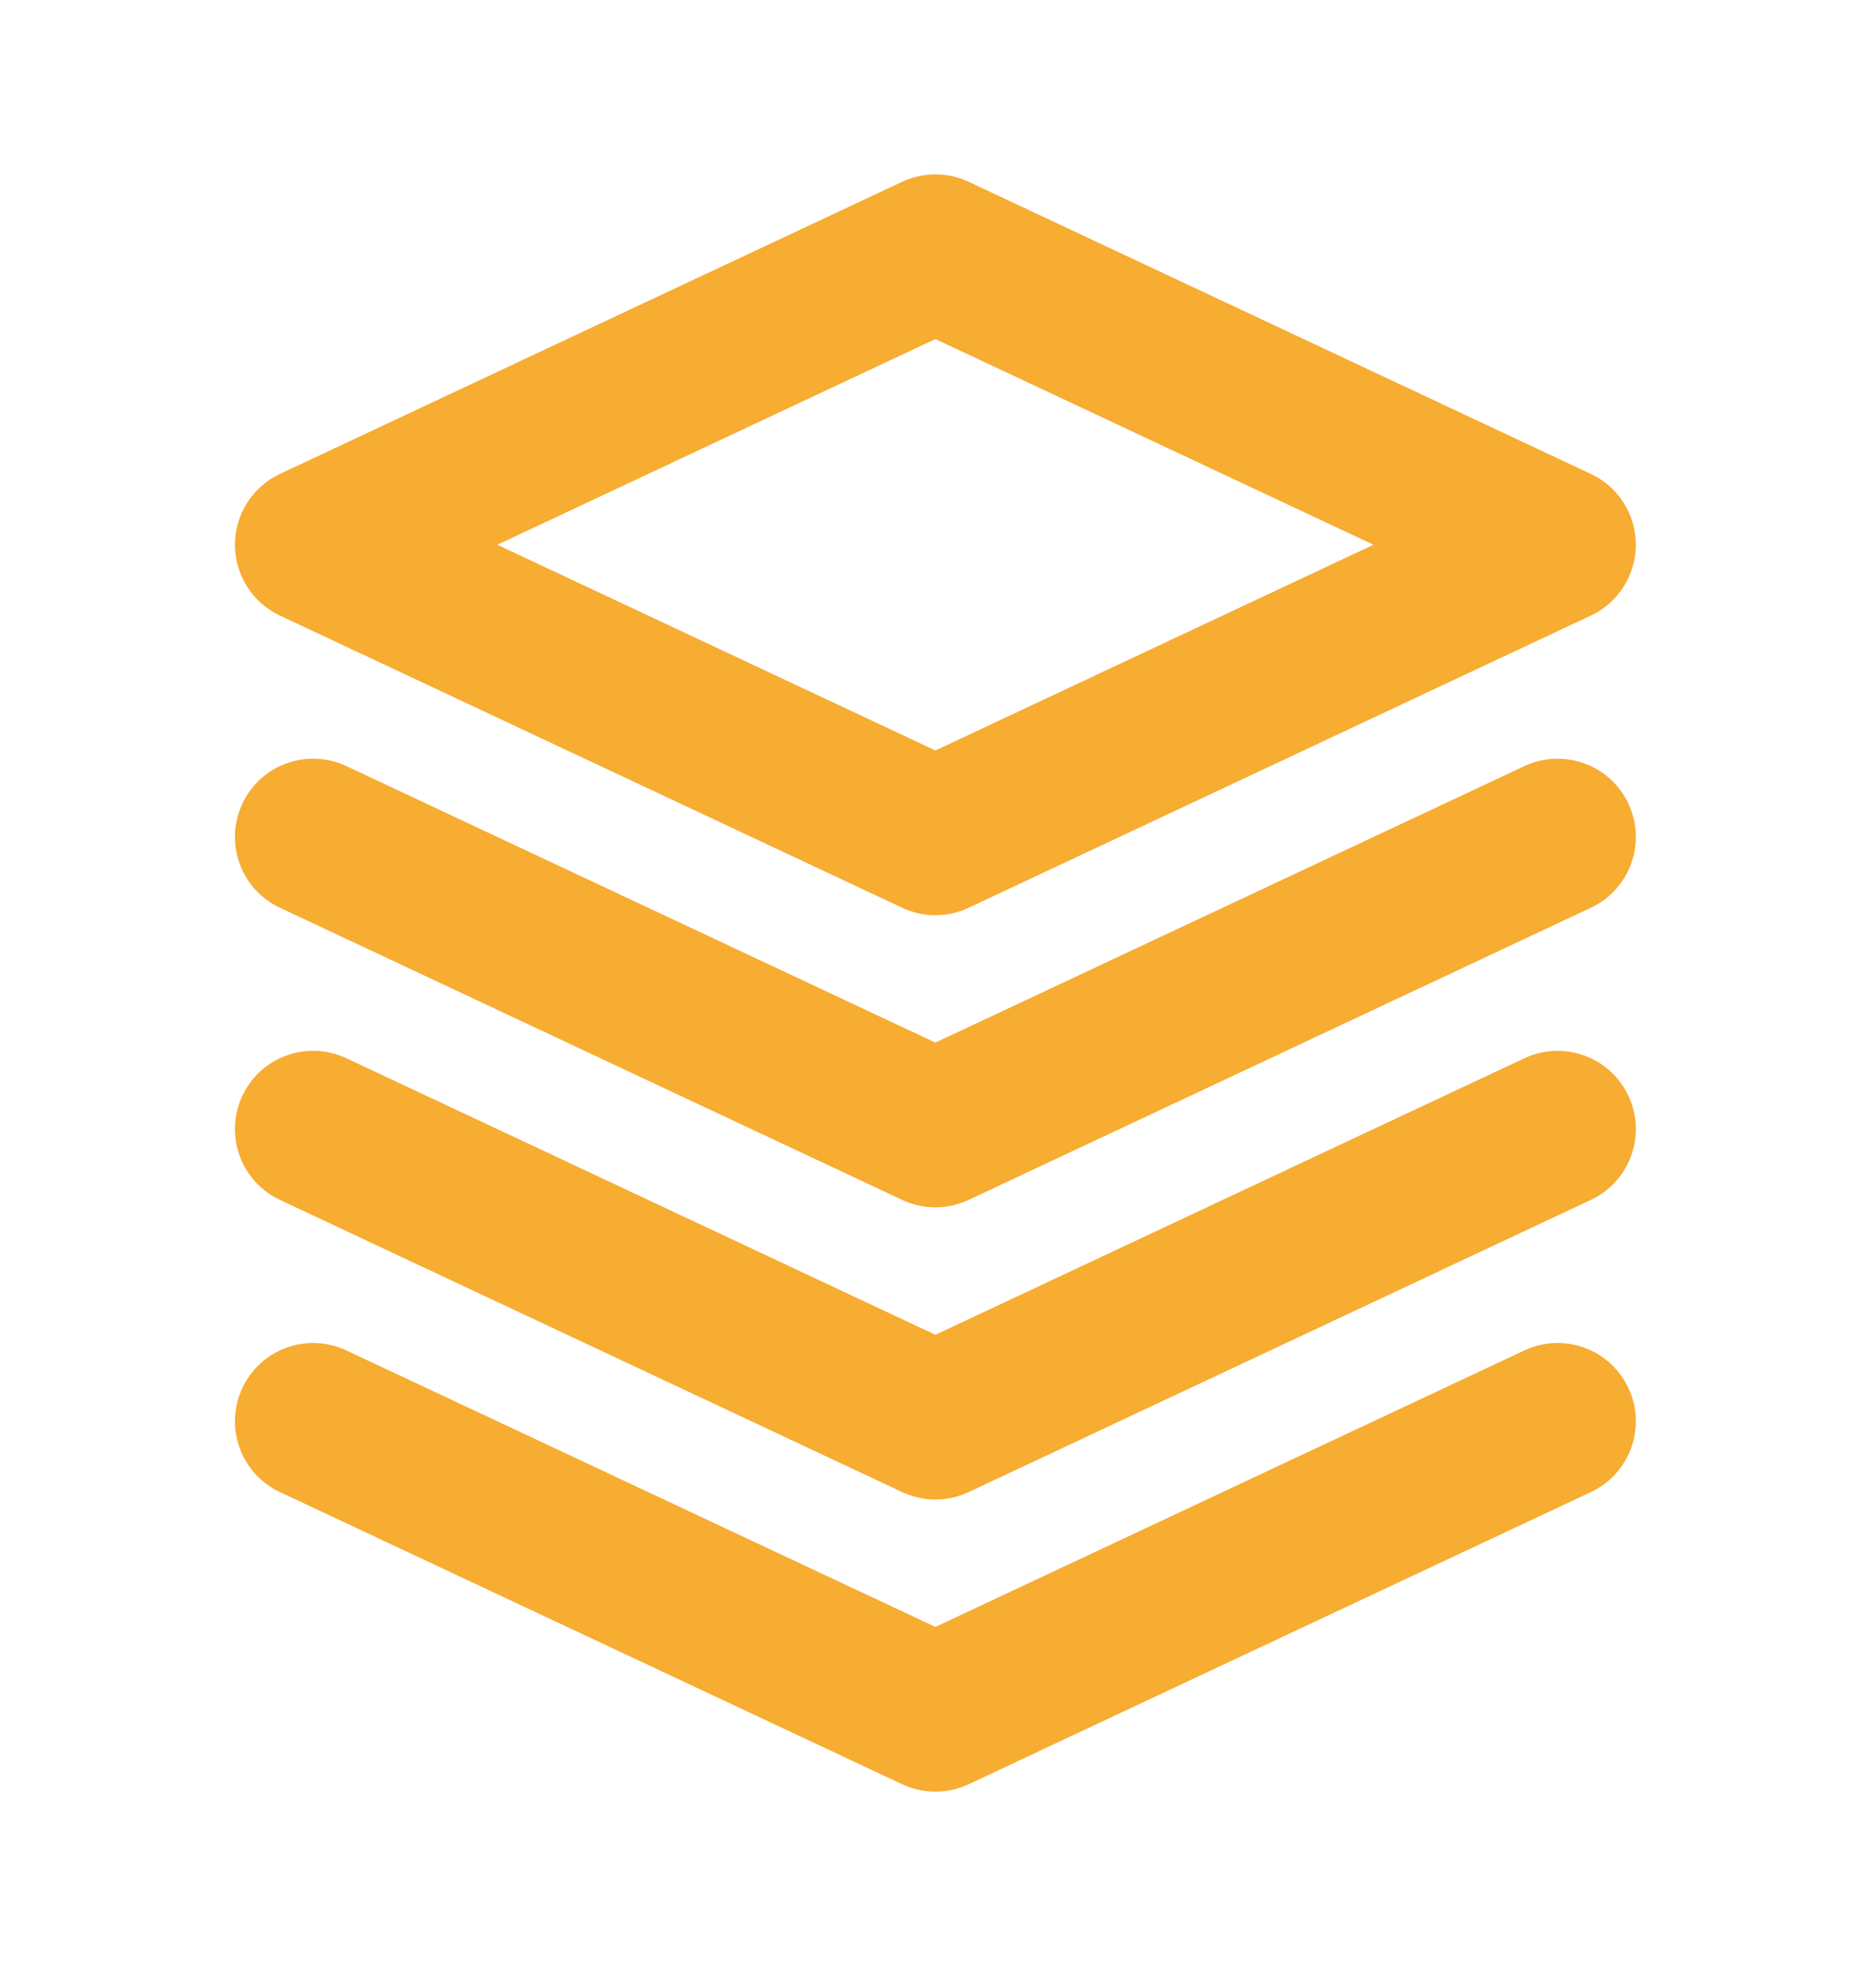
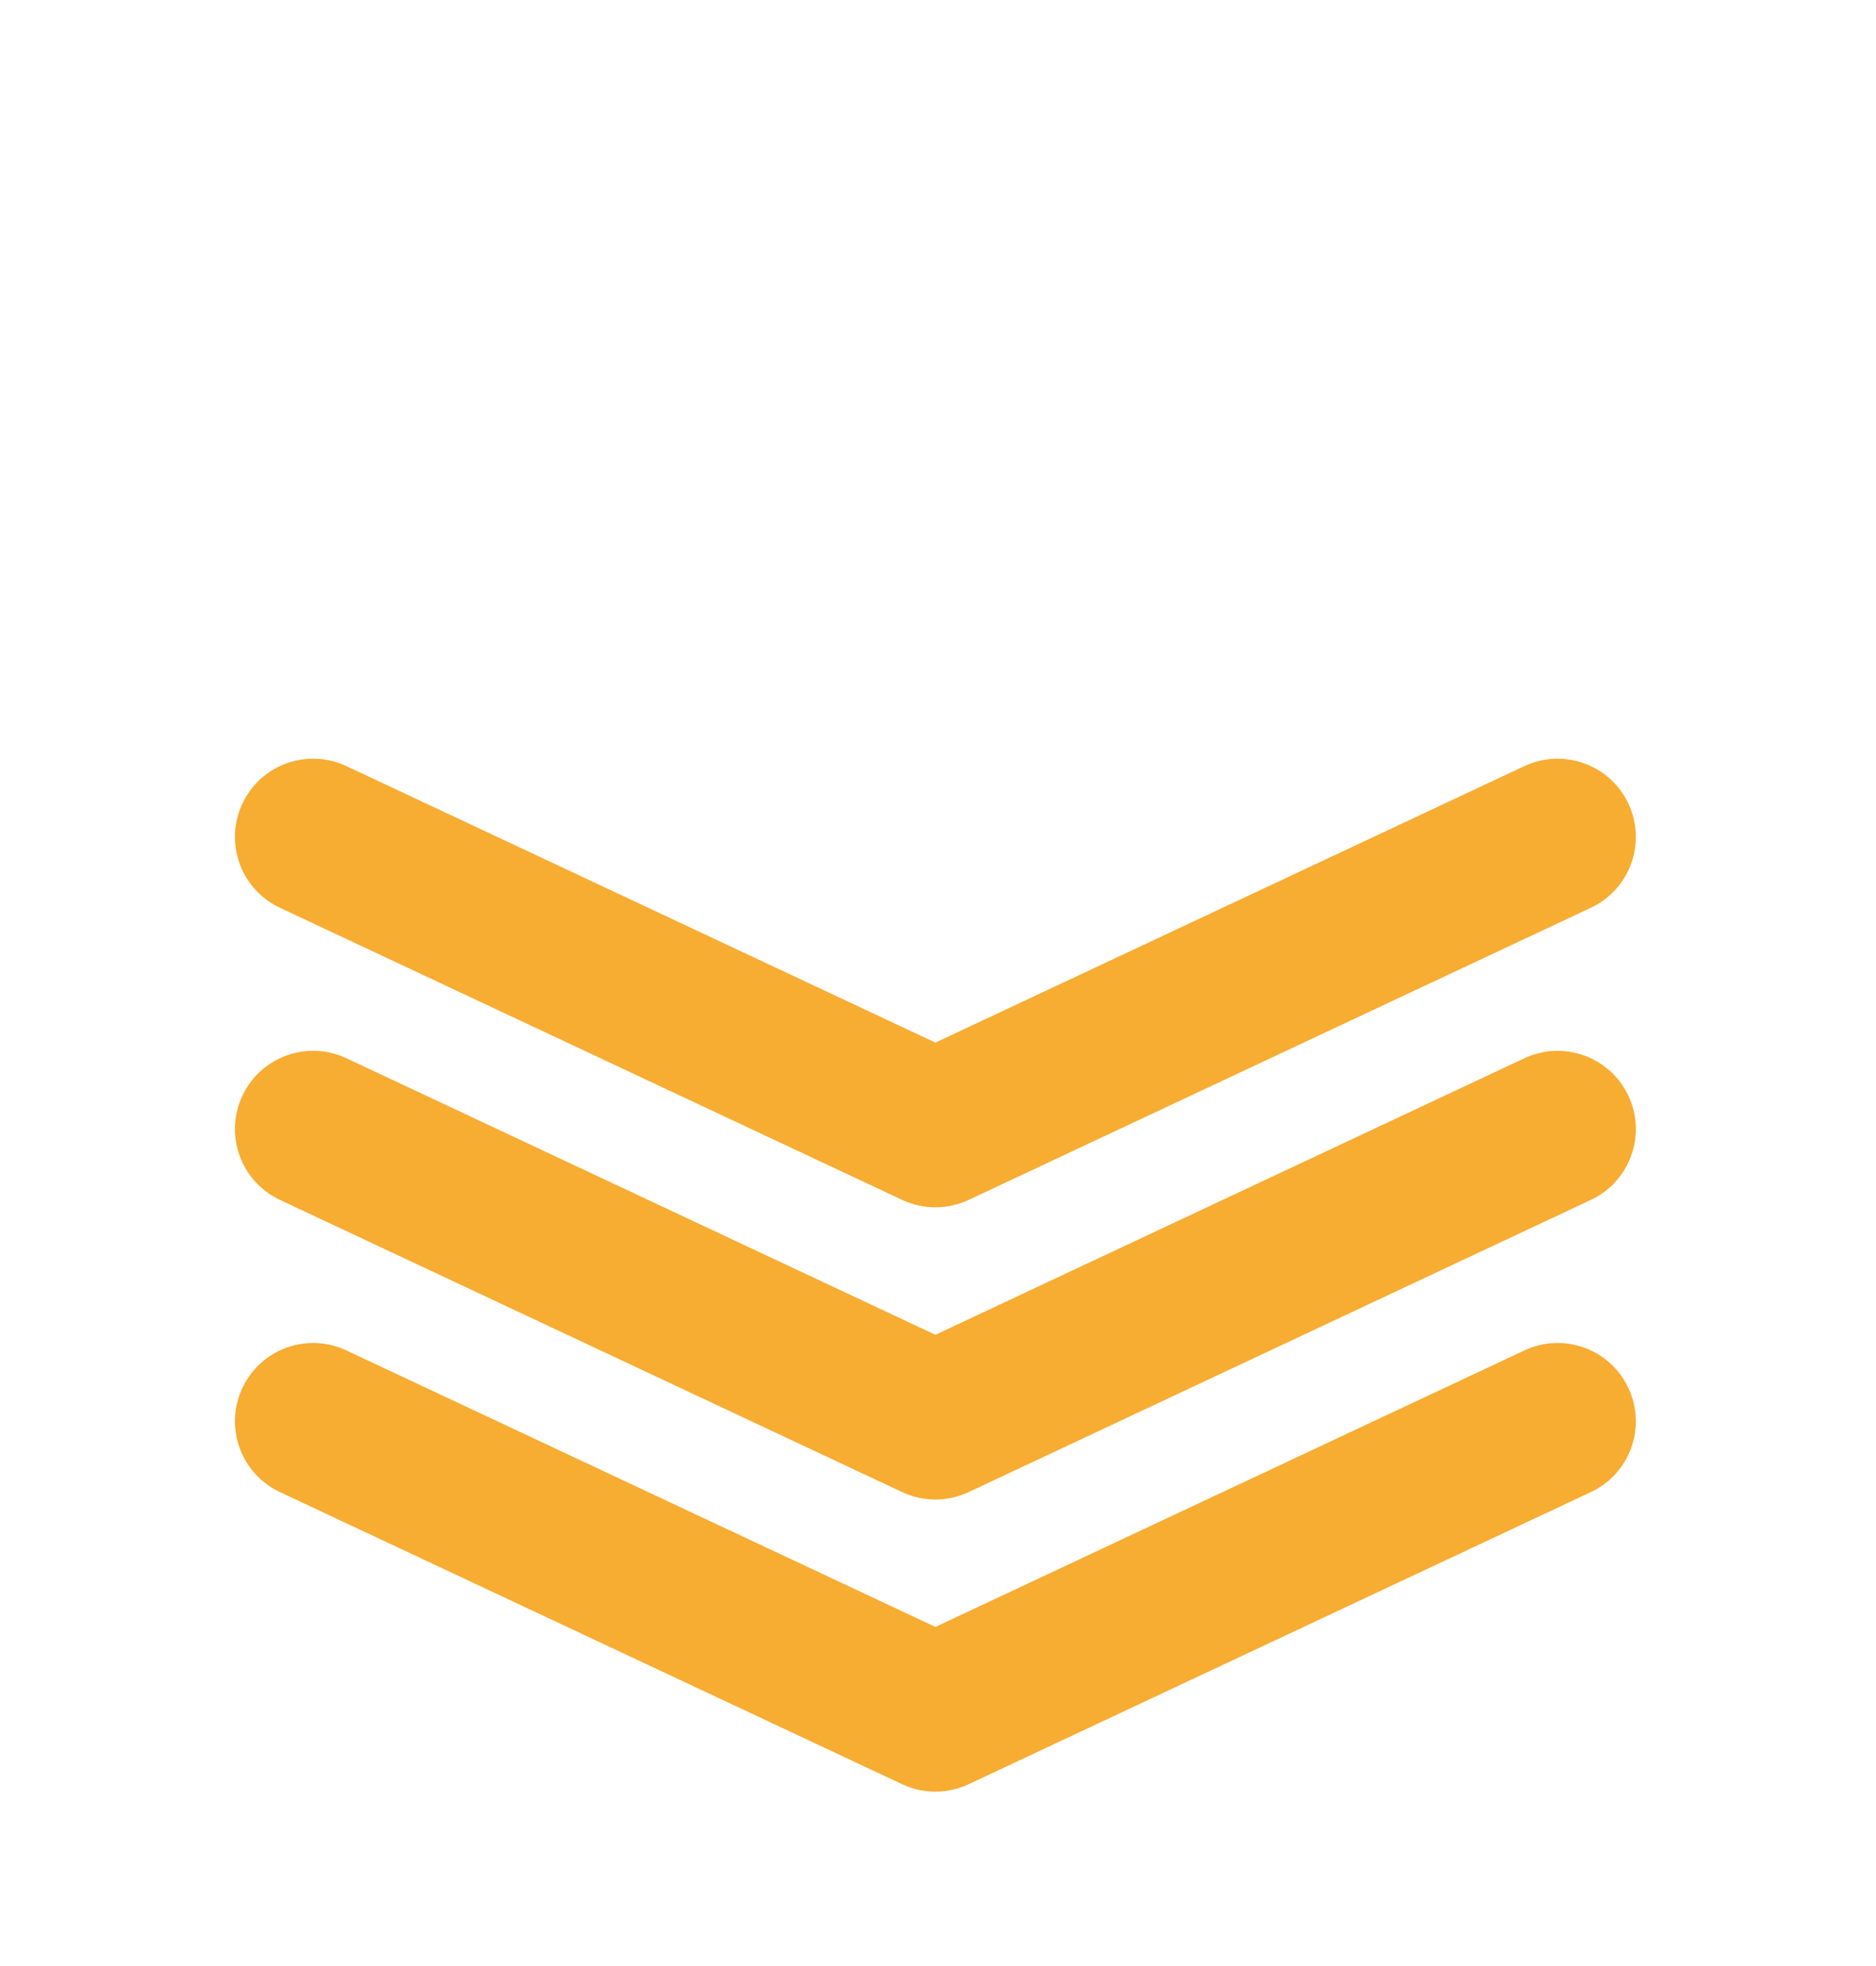
<svg xmlns="http://www.w3.org/2000/svg" width="294" height="308" viewBox="0 0 294 308" fill="none">
-   <path d="M249.315 74.247L151.804 28.48C148.5 26.933 144.684 26.933 141.38 28.48L43.869 74.247C39.567 76.264 36.821 80.583 36.821 85.341C36.821 90.089 39.567 94.415 43.869 96.435L141.38 142.209C143.032 142.983 144.812 143.376 146.592 143.376C148.372 143.376 150.152 142.983 151.804 142.209L249.315 96.435C253.617 94.415 256.36 90.089 256.36 85.341C256.36 80.583 253.617 76.264 249.315 74.247ZM146.592 117.569L77.933 85.341L146.592 53.118L215.248 85.341L146.592 117.569Z" fill="#F7AC32" />
  <path d="M255.197 125.903C252.322 119.773 245.013 117.155 238.891 120.021L146.592 163.335L54.293 120.021C48.163 117.147 40.85 119.765 37.987 125.903C35.105 132.033 37.739 139.335 43.869 142.209L141.38 187.976C143.032 188.75 144.812 189.142 146.592 189.142C148.372 189.142 150.152 188.75 151.804 187.976L249.315 142.209C255.445 139.335 258.079 132.033 255.197 125.903Z" fill="#F7AC32" />
  <path d="M255.197 171.67C252.322 165.54 245.013 162.922 238.891 165.788L146.592 209.11L54.293 165.788C48.163 162.914 40.85 165.532 37.987 171.67C35.105 177.8 37.739 185.102 43.869 187.976L141.38 233.75C143.032 234.524 144.812 234.917 146.592 234.917C148.372 234.917 150.152 234.524 151.804 233.75L249.315 187.976C255.445 185.102 258.079 177.8 255.197 171.67Z" fill="#F7AC32" />
  <path d="M255.197 217.444C252.322 211.314 245.013 208.68 238.891 211.562L146.592 254.876L54.293 211.562C48.163 208.68 40.85 211.314 37.987 217.444C35.105 223.574 37.739 230.876 43.869 233.75L141.38 279.517C143.032 280.291 144.812 280.68 146.592 280.68C148.372 280.68 150.152 280.291 151.804 279.517L249.315 233.75C255.445 230.876 258.079 223.574 255.197 217.444Z" fill="#F7AC32" />
</svg>